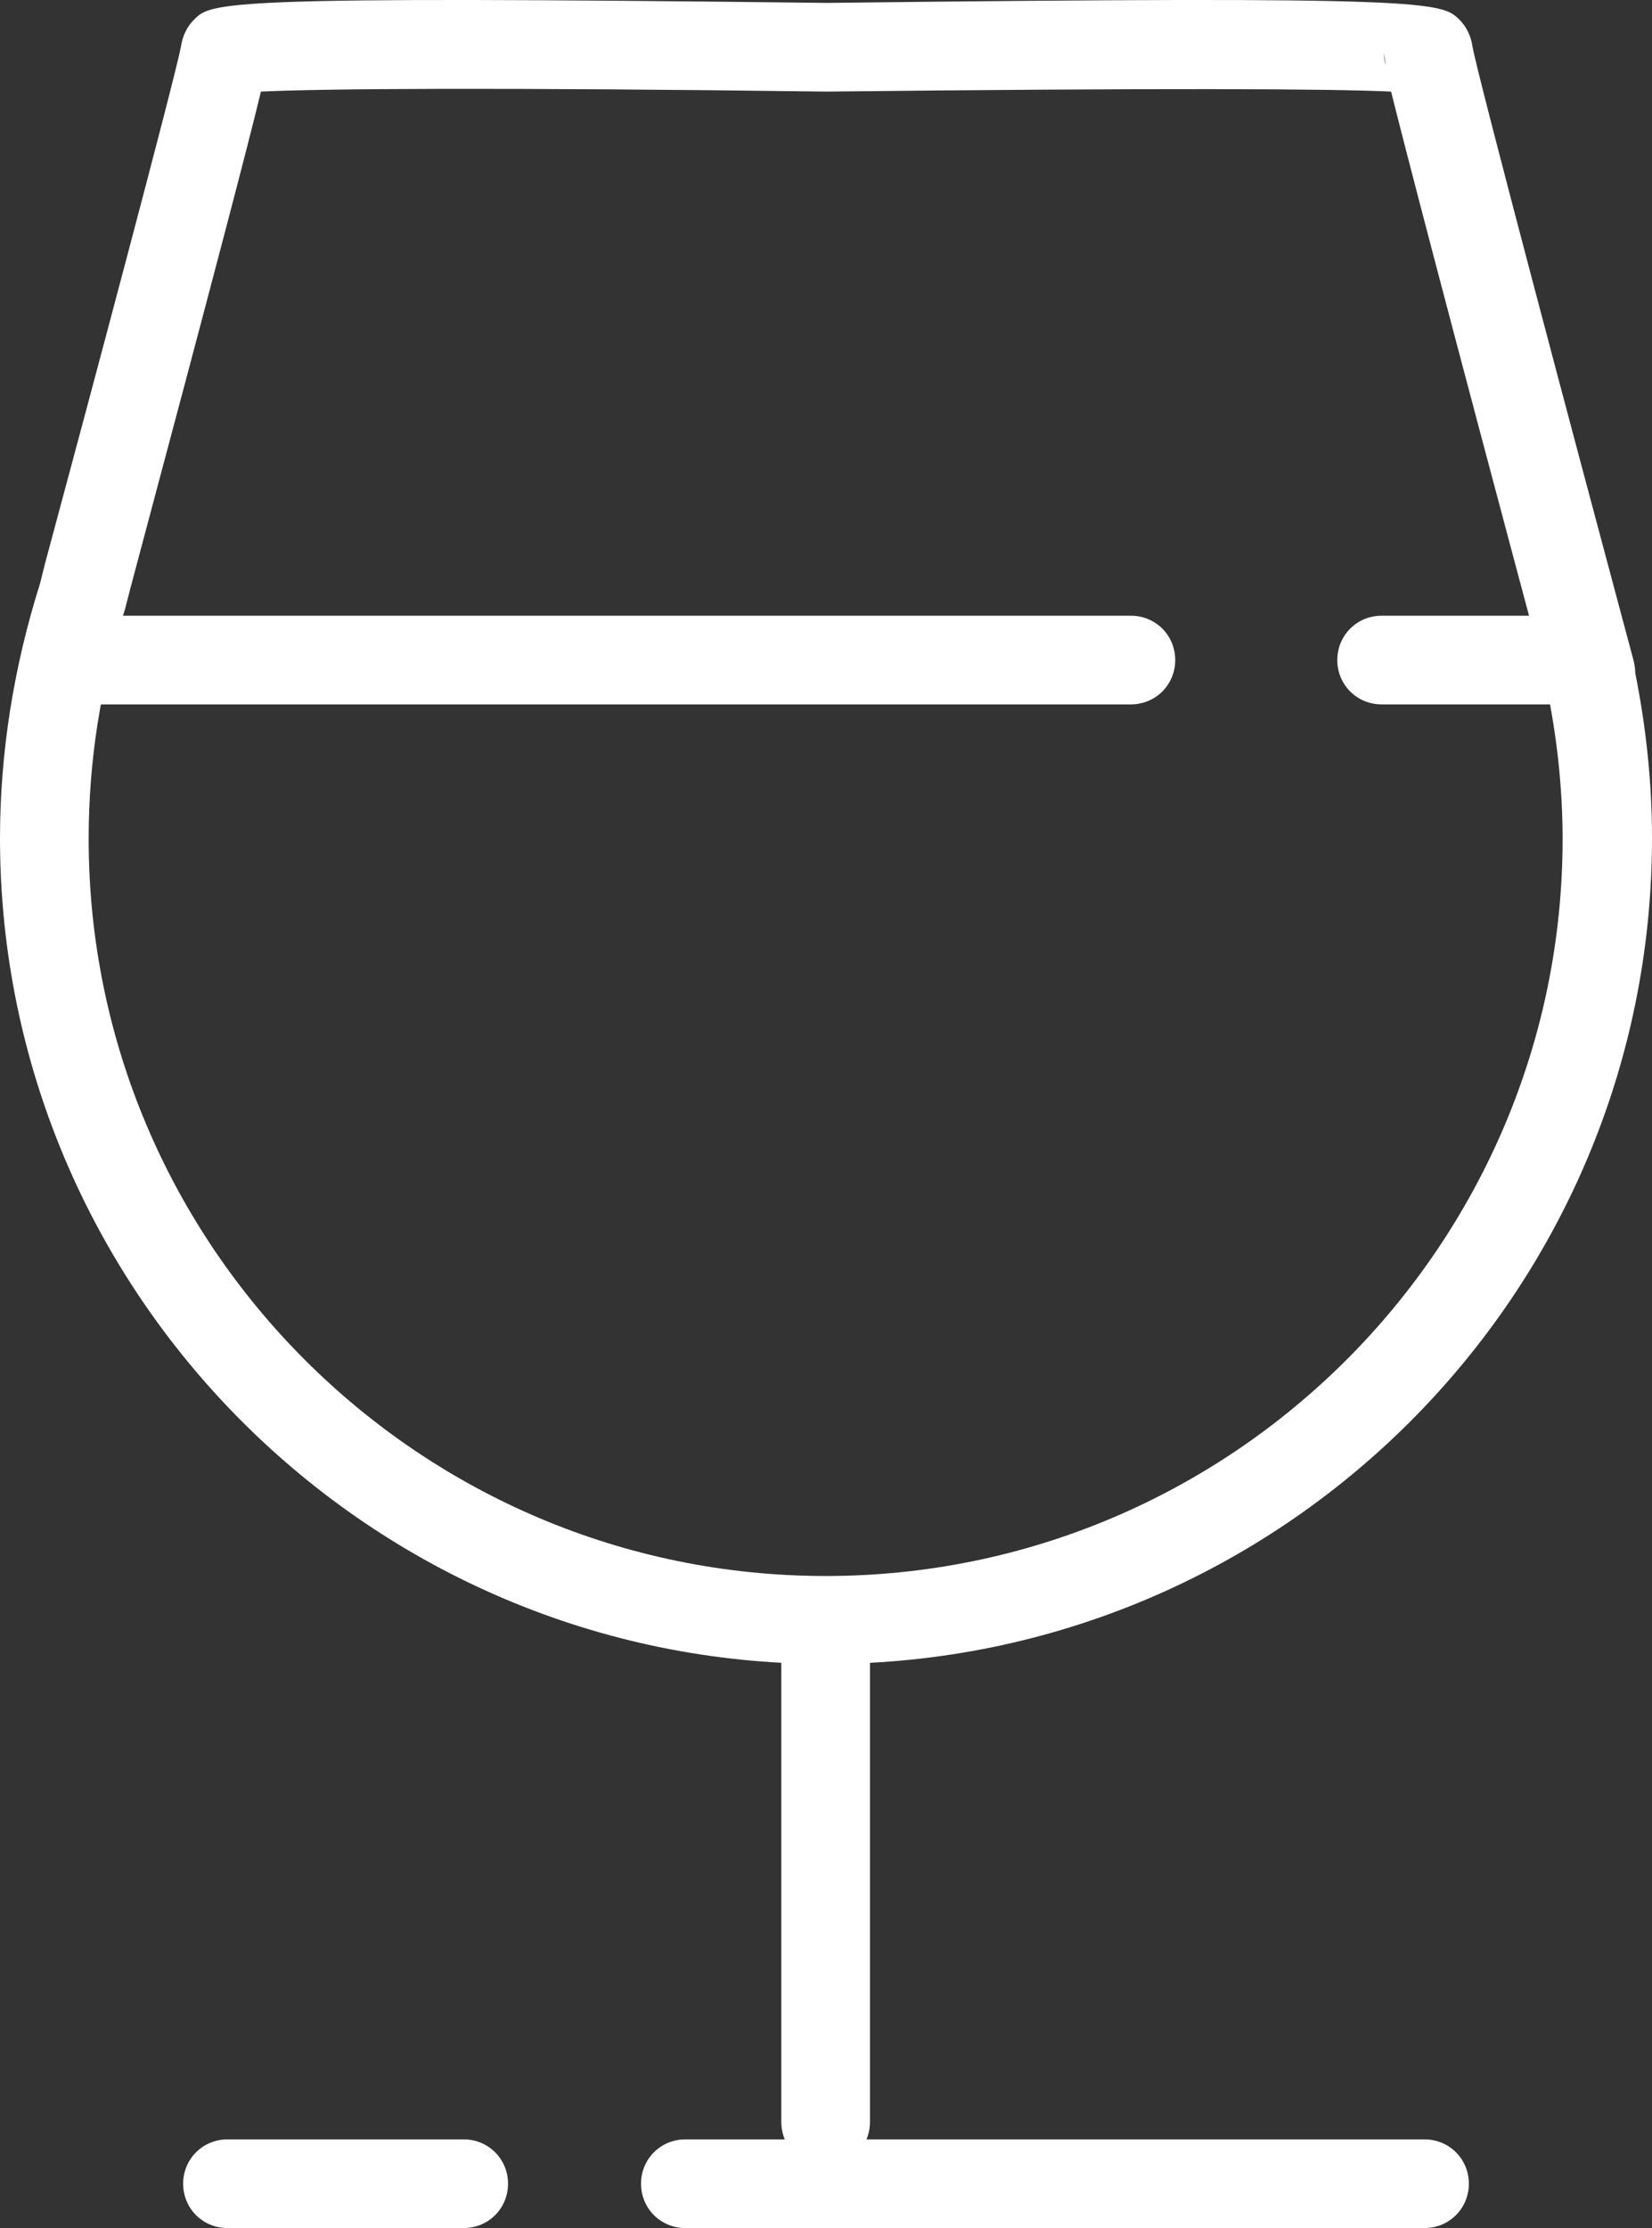
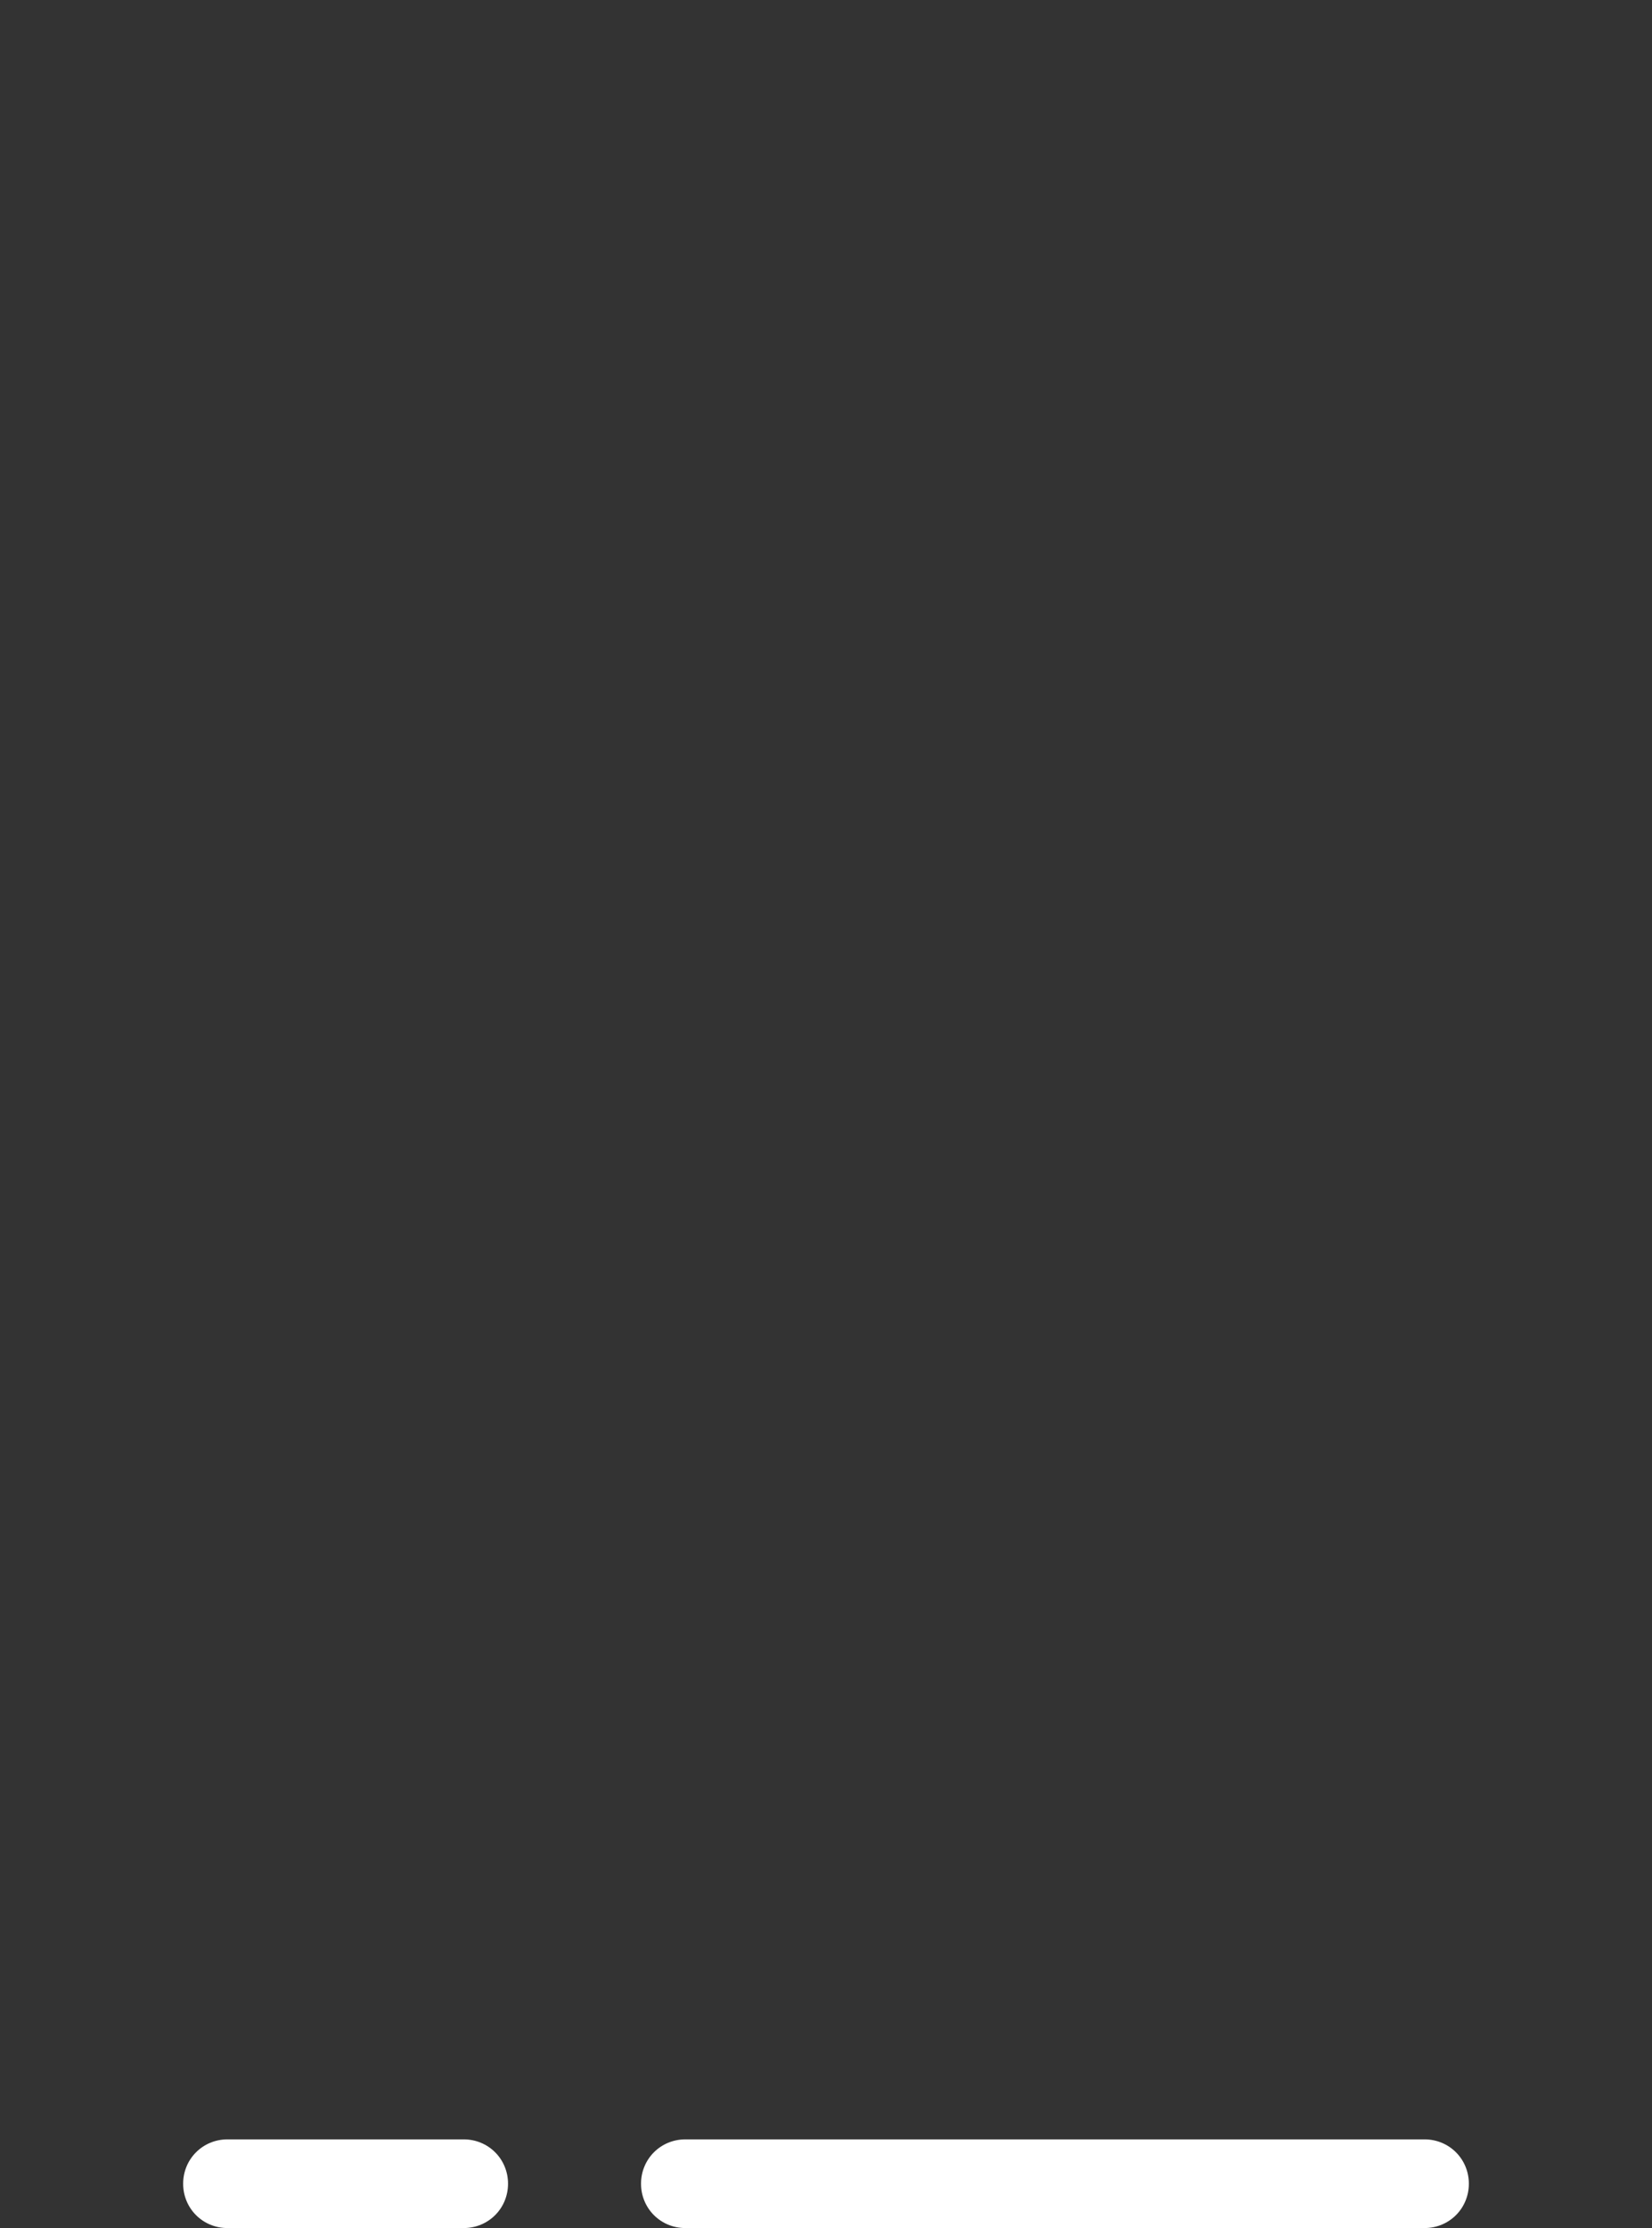
<svg xmlns="http://www.w3.org/2000/svg" id="Layer_2" viewBox="0 0 22.73 30.65">
  <rect x="0" y="0" width="22.73" height="30.65" fill="#333333" stroke="none" />
  <defs>
    <style>.cls-1{fill:#fff;stroke-width:0px;}</style>
  </defs>
  <g id="Layer_1-2">
    <g id="Layer_1-3">
-       <path class="cls-1" d="M11.36,29.8c-.34,0-.61-.27-.61-.61v-6.58c0-.34.27-.61.61-.61s.61.27.61.61v6.58c0,.34-.27.61-.61.61Z" />
      <path class="cls-1" d="M19.6,30.65h-10.17c-.34,0-.61-.27-.61-.61s.27-.61.61-.61h10.17c.34,0,.61.27.61.61s-.27.61-.61.61Z" />
      <path class="cls-1" d="M6.38,30.65h-3.25c-.34,0-.61-.27-.61-.61s.27-.61.61-.61h3.25c.34,0,.61.27.61.61s-.27.61-.61.61Z" />
-       <path class="cls-1" d="M11.36,22.89C5.1,22.89,0,17.79,0,11.53c0-1.18.19-2.36.55-3.5l.07-.28C1.16,5.75,2.41,1.07,2.49.64c.02-.14.08-.27.18-.37C2.91.03,3-.06,11.38.04c8.36-.1,8.45-.01,8.7.23.1.1.16.23.18.37.08.44,1.37,5.29,2.22,8.46.01.05.02.11.02.16.15.75.23,1.51.23,2.27,0,6.27-5.1,11.36-11.36,11.36ZM3.59,1.26c-.17.71-.62,2.43-1.79,6.81l-.08.31c-.34,1.05-.5,2.1-.5,3.16,0,5.59,4.55,10.14,10.14,10.14s10.14-4.55,10.14-10.14c0-.71-.08-1.43-.23-2.14,0-.03-.01-.06-.01-.1-1.4-5.23-1.92-7.24-2.12-8.04-.84-.04-3.19-.05-7.77,0-4.58-.06-6.94-.04-7.78,0ZM19.04.72c0,.06.01.12.03.18-.02-.12-.03-.15-.03-.18ZM3.7.75s0,.05-.01.1c0-.03.01-.06.01-.1Z" />
-       <path class="cls-1" d="M21.35,9.69h-2.34c-.34,0-.61-.27-.61-.61s.27-.61.61-.61h2.34c.34,0,.61.27.61.61s-.27.61-.61.61Z" />
-       <path class="cls-1" d="M15.55,9.69H1.31c-.34,0-.61-.27-.61-.61s.27-.61.61-.61h14.25c.34,0,.61.27.61.61s-.27.61-.61.61Z" />
    </g>
  </g>
</svg>